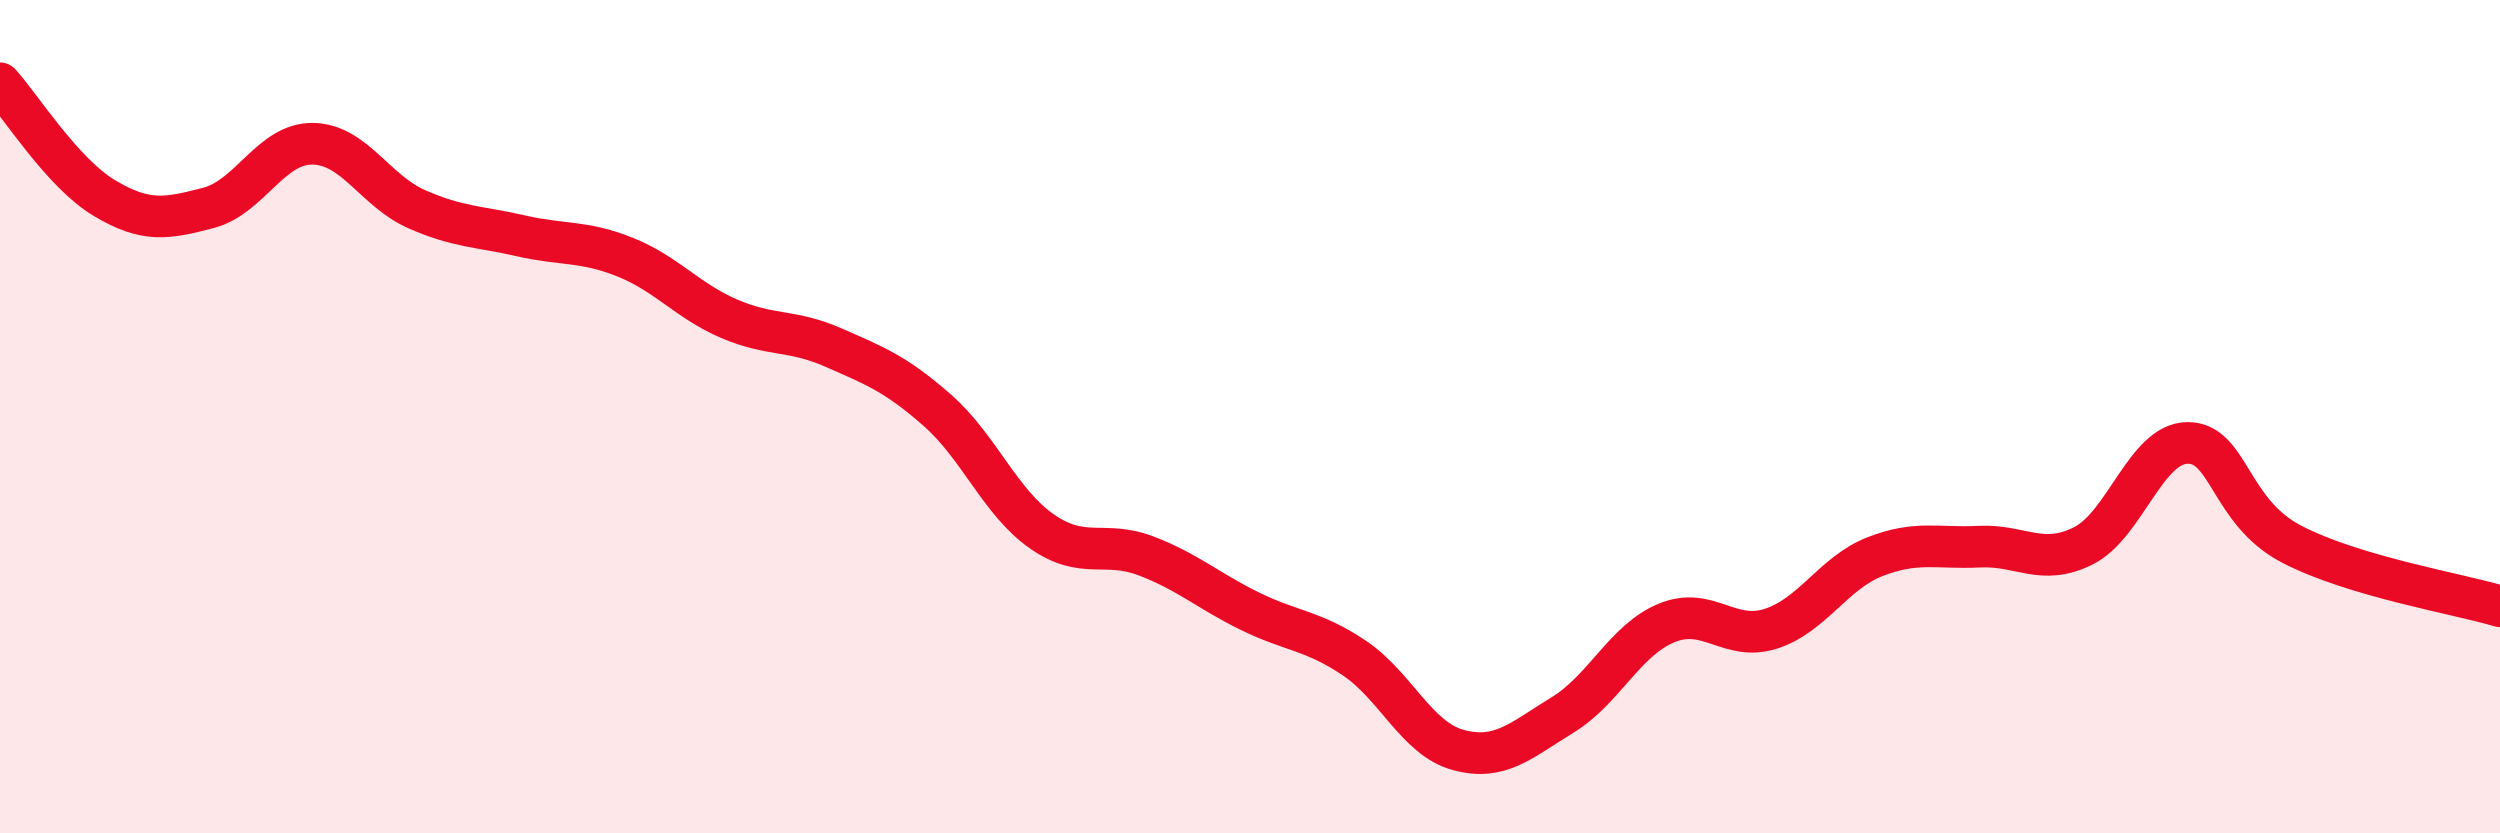
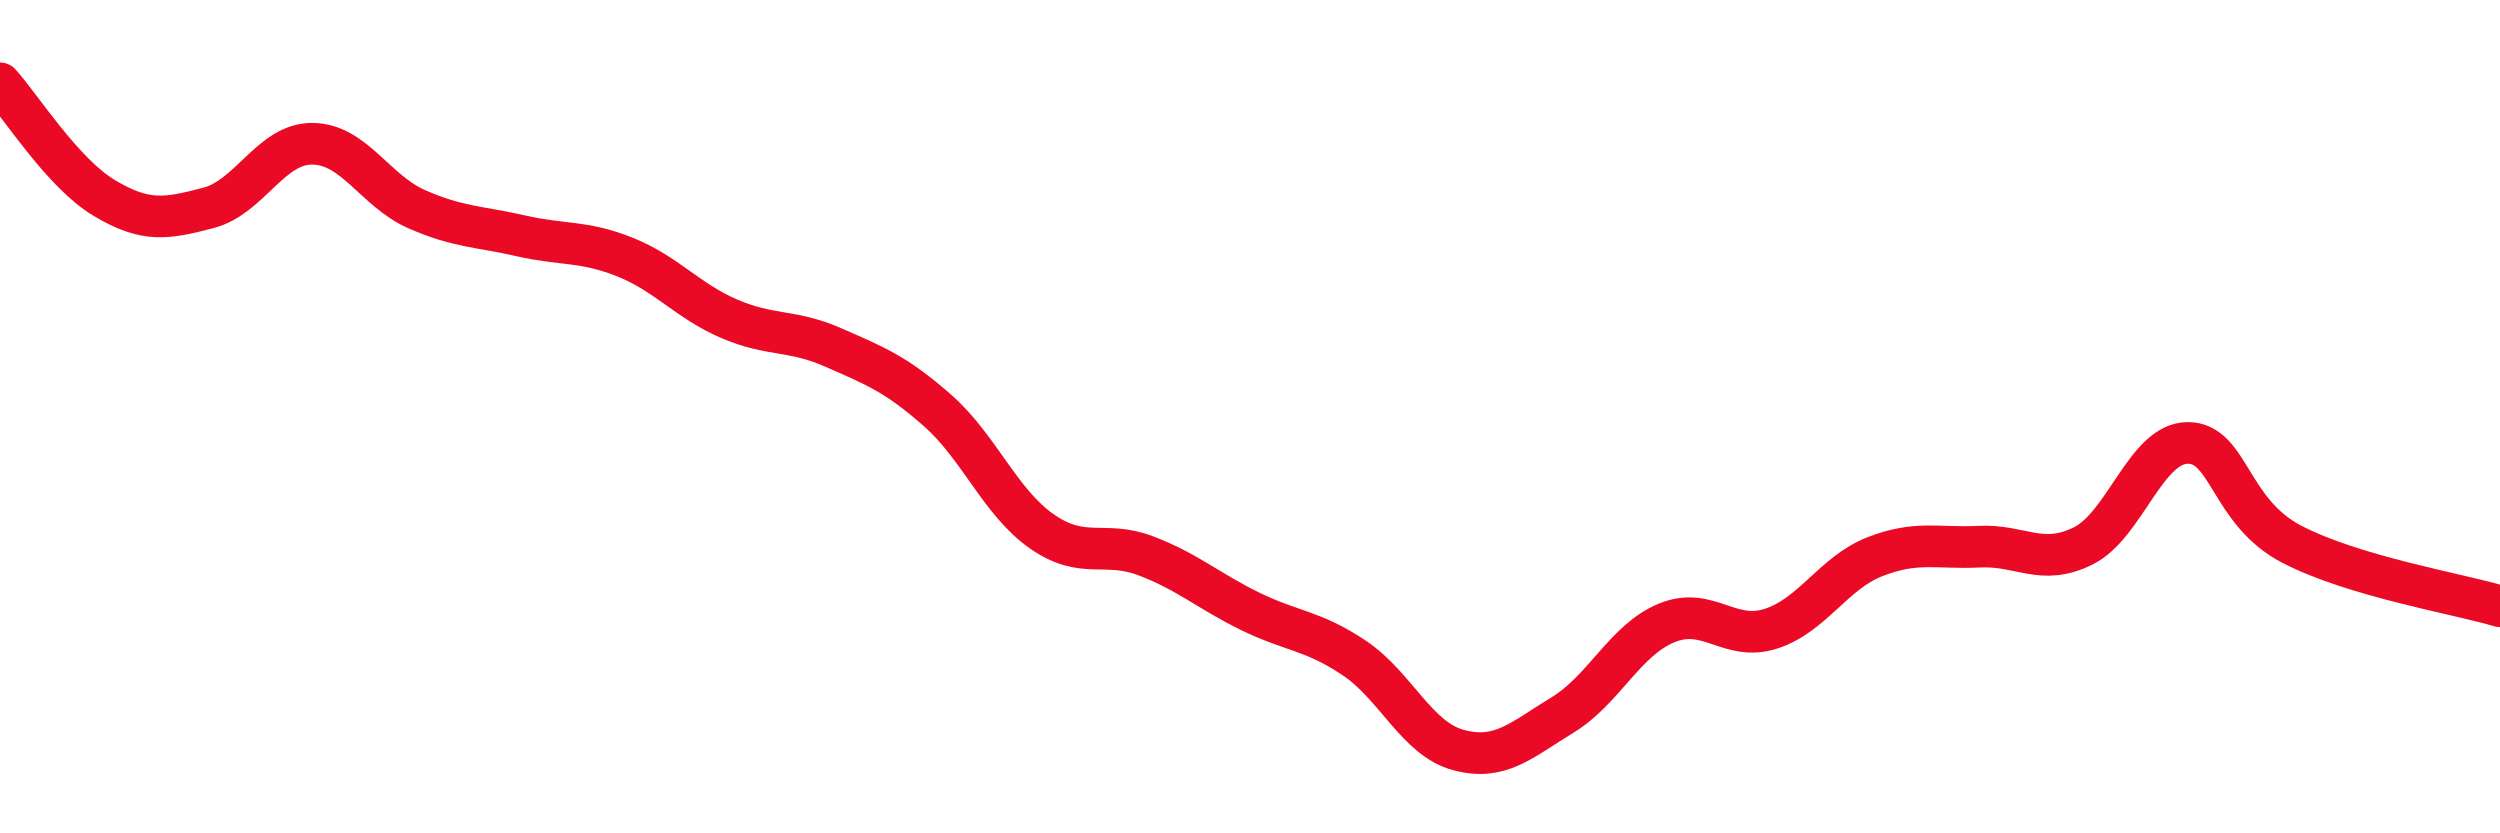
<svg xmlns="http://www.w3.org/2000/svg" width="60" height="20" viewBox="0 0 60 20">
-   <path d="M 0,2 C 0.5,2.55 1.5,4.15 2.5,4.75 C 3.5,5.35 4,5.25 5,4.99 C 6,4.73 6.5,3.44 7.5,3.45 C 8.5,3.46 9,4.58 10,5.02 C 11,5.46 11.5,5.43 12.5,5.66 C 13.5,5.89 14,5.77 15,6.17 C 16,6.57 16.5,7.22 17.5,7.65 C 18.5,8.08 19,7.9 20,8.34 C 21,8.78 21.5,8.97 22.5,9.85 C 23.5,10.73 24,12.05 25,12.75 C 26,13.45 26.5,12.96 27.5,13.34 C 28.5,13.72 29,14.18 30,14.67 C 31,15.16 31.5,15.12 32.5,15.79 C 33.5,16.46 34,17.73 35,18 C 36,18.27 36.5,17.77 37.5,17.16 C 38.5,16.55 39,15.36 40,14.95 C 41,14.54 41.5,15.41 42.5,15.09 C 43.5,14.77 44,13.75 45,13.36 C 46,12.97 46.5,13.17 47.5,13.12 C 48.5,13.07 49,13.6 50,13.1 C 51,12.6 51.5,10.64 52.5,10.63 C 53.5,10.62 53.5,12.28 55,13.06 C 56.5,13.84 59,14.25 60,14.55L60 20L0 20Z" fill="#EB0A25" opacity="0.1" stroke-linecap="round" stroke-linejoin="round" />
  <path d="M 0,2 C 0.5,2.55 1.5,4.15 2.5,4.75 C 3.5,5.35 4,5.25 5,4.99 C 6,4.73 6.5,3.44 7.5,3.45 C 8.5,3.46 9,4.58 10,5.02 C 11,5.46 11.5,5.43 12.5,5.66 C 13.5,5.89 14,5.77 15,6.17 C 16,6.57 16.5,7.22 17.5,7.65 C 18.5,8.08 19,7.9 20,8.34 C 21,8.78 21.5,8.97 22.5,9.85 C 23.5,10.73 24,12.05 25,12.75 C 26,13.45 26.5,12.96 27.5,13.34 C 28.5,13.72 29,14.18 30,14.67 C 31,15.16 31.5,15.12 32.5,15.79 C 33.5,16.46 34,17.73 35,18 C 36,18.27 36.5,17.77 37.5,17.16 C 38.5,16.55 39,15.36 40,14.95 C 41,14.54 41.5,15.41 42.5,15.09 C 43.5,14.77 44,13.75 45,13.36 C 46,12.97 46.5,13.17 47.5,13.12 C 48.5,13.07 49,13.6 50,13.1 C 51,12.6 51.5,10.64 52.5,10.63 C 53.5,10.62 53.5,12.28 55,13.06 C 56.5,13.84 59,14.25 60,14.55" stroke="#EB0A25" stroke-width="1" fill="none" stroke-linecap="round" stroke-linejoin="round" />
</svg>